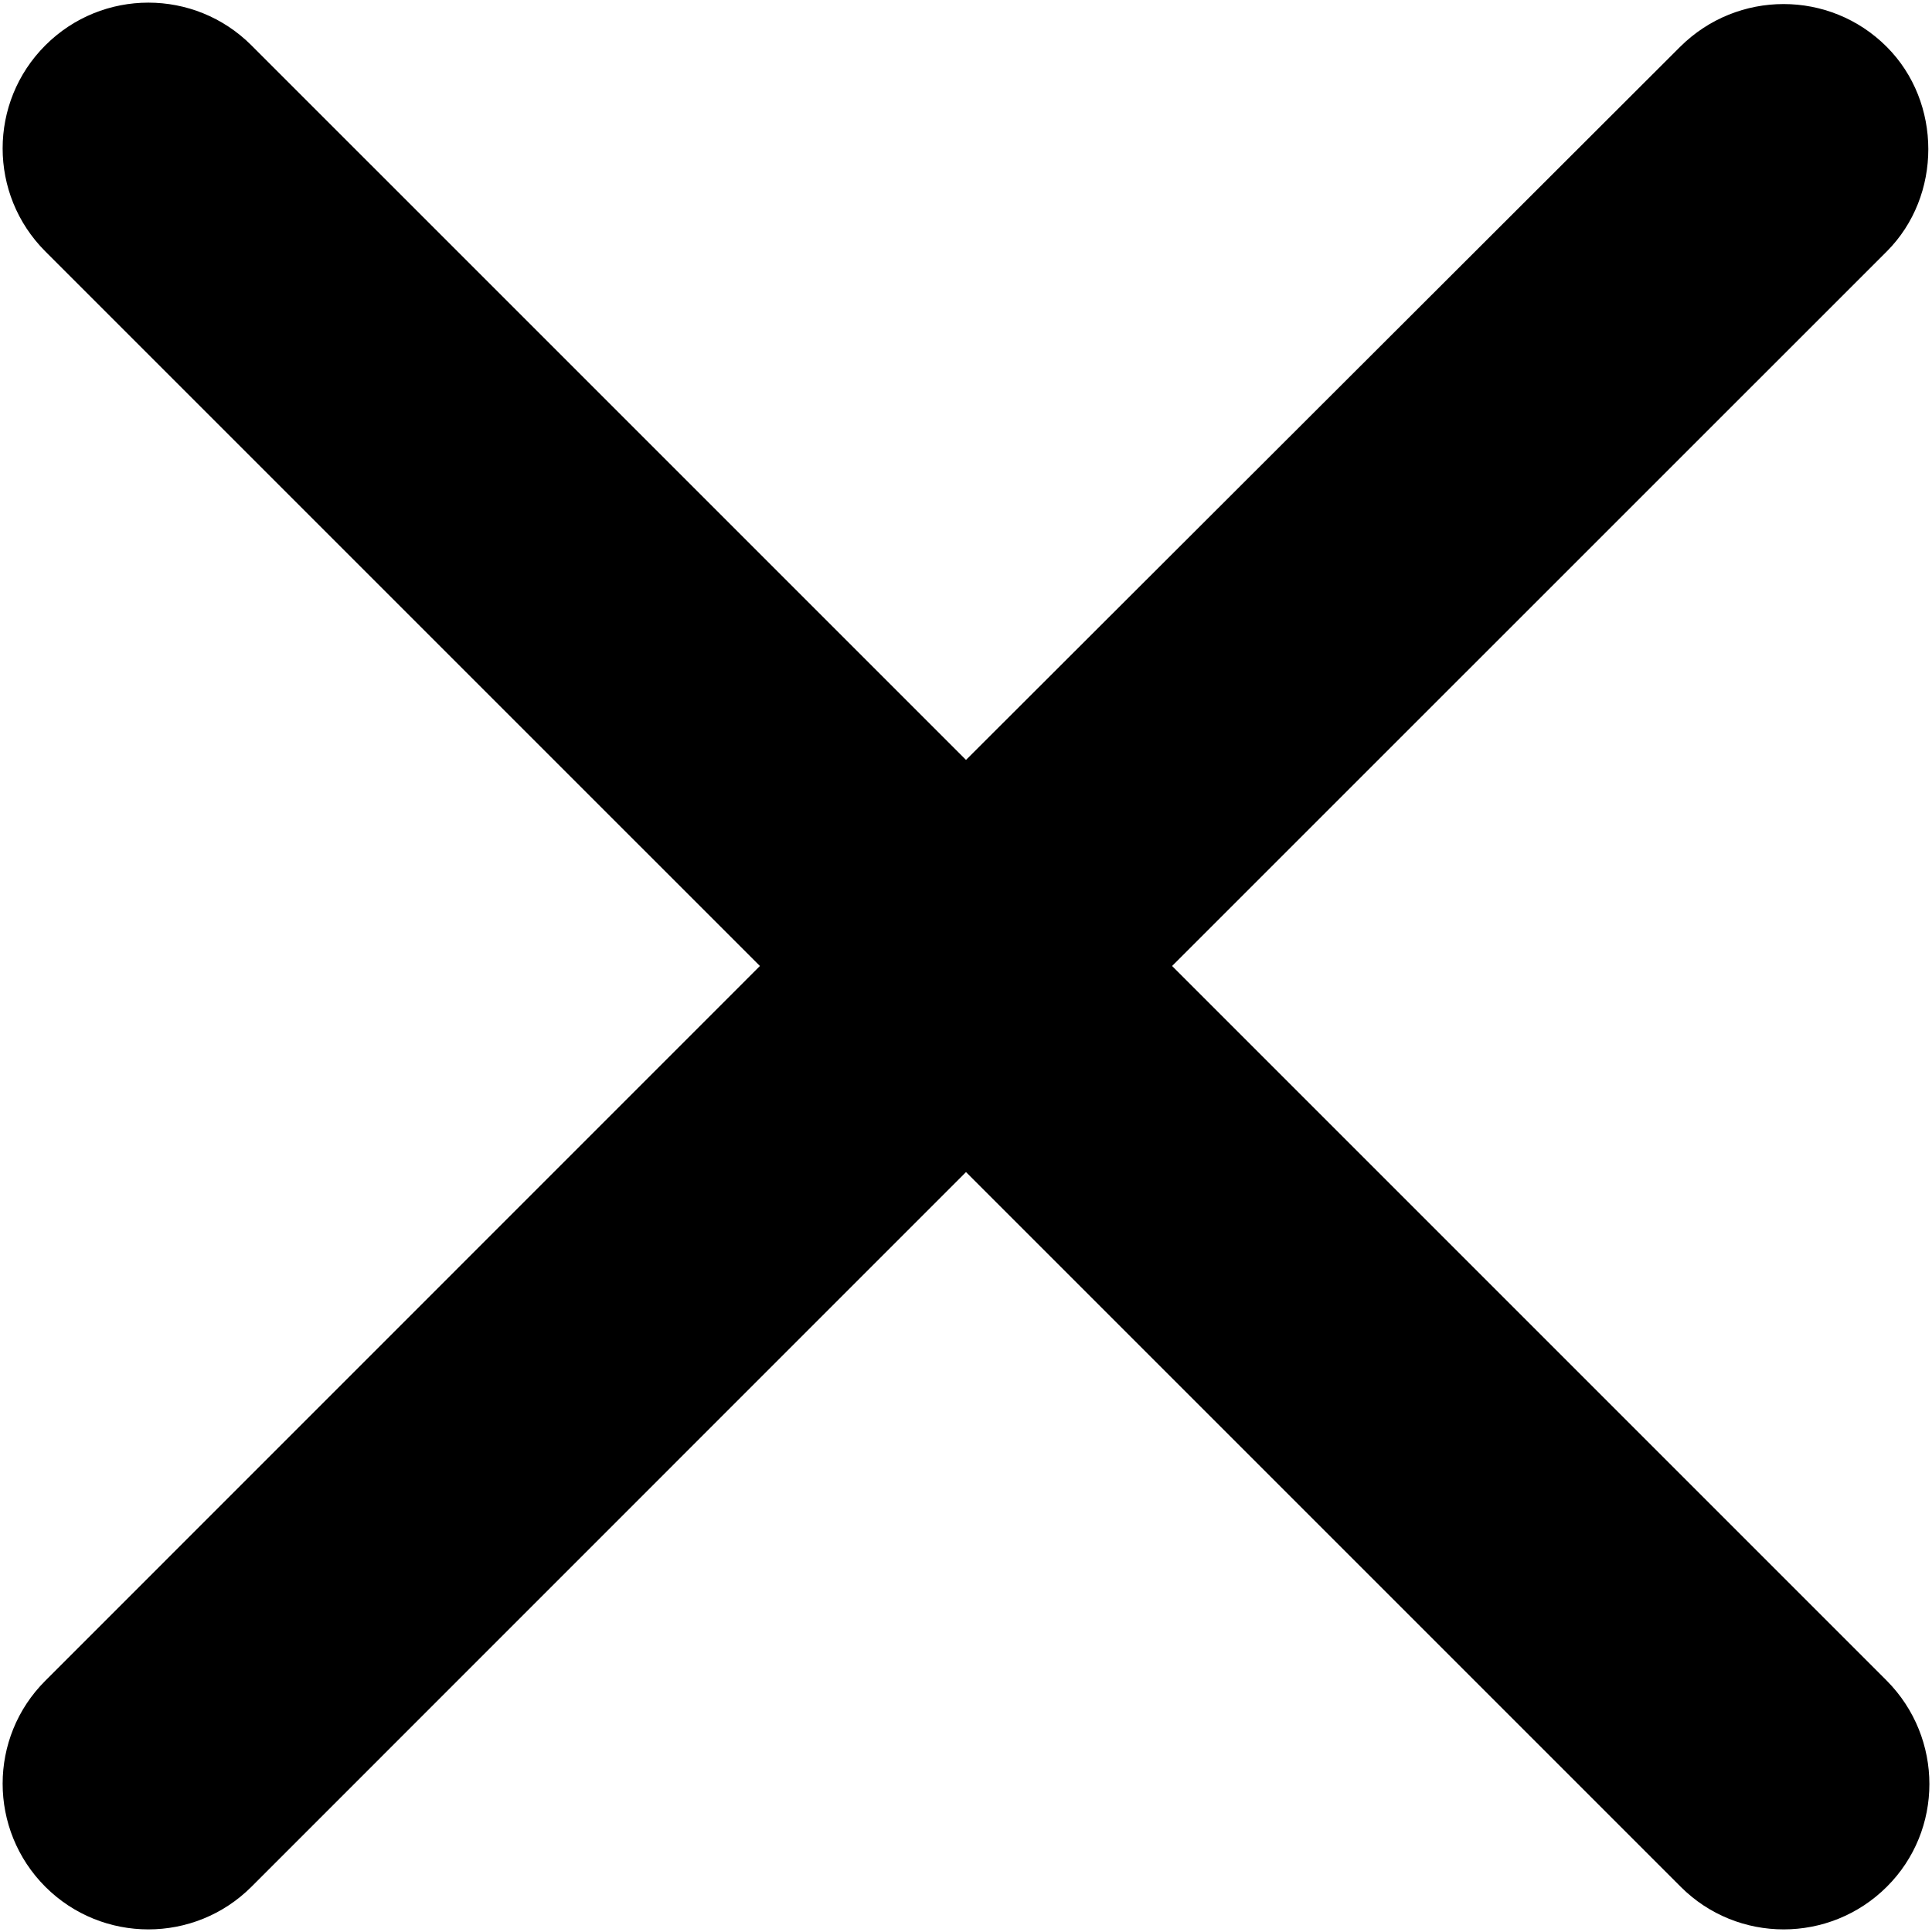
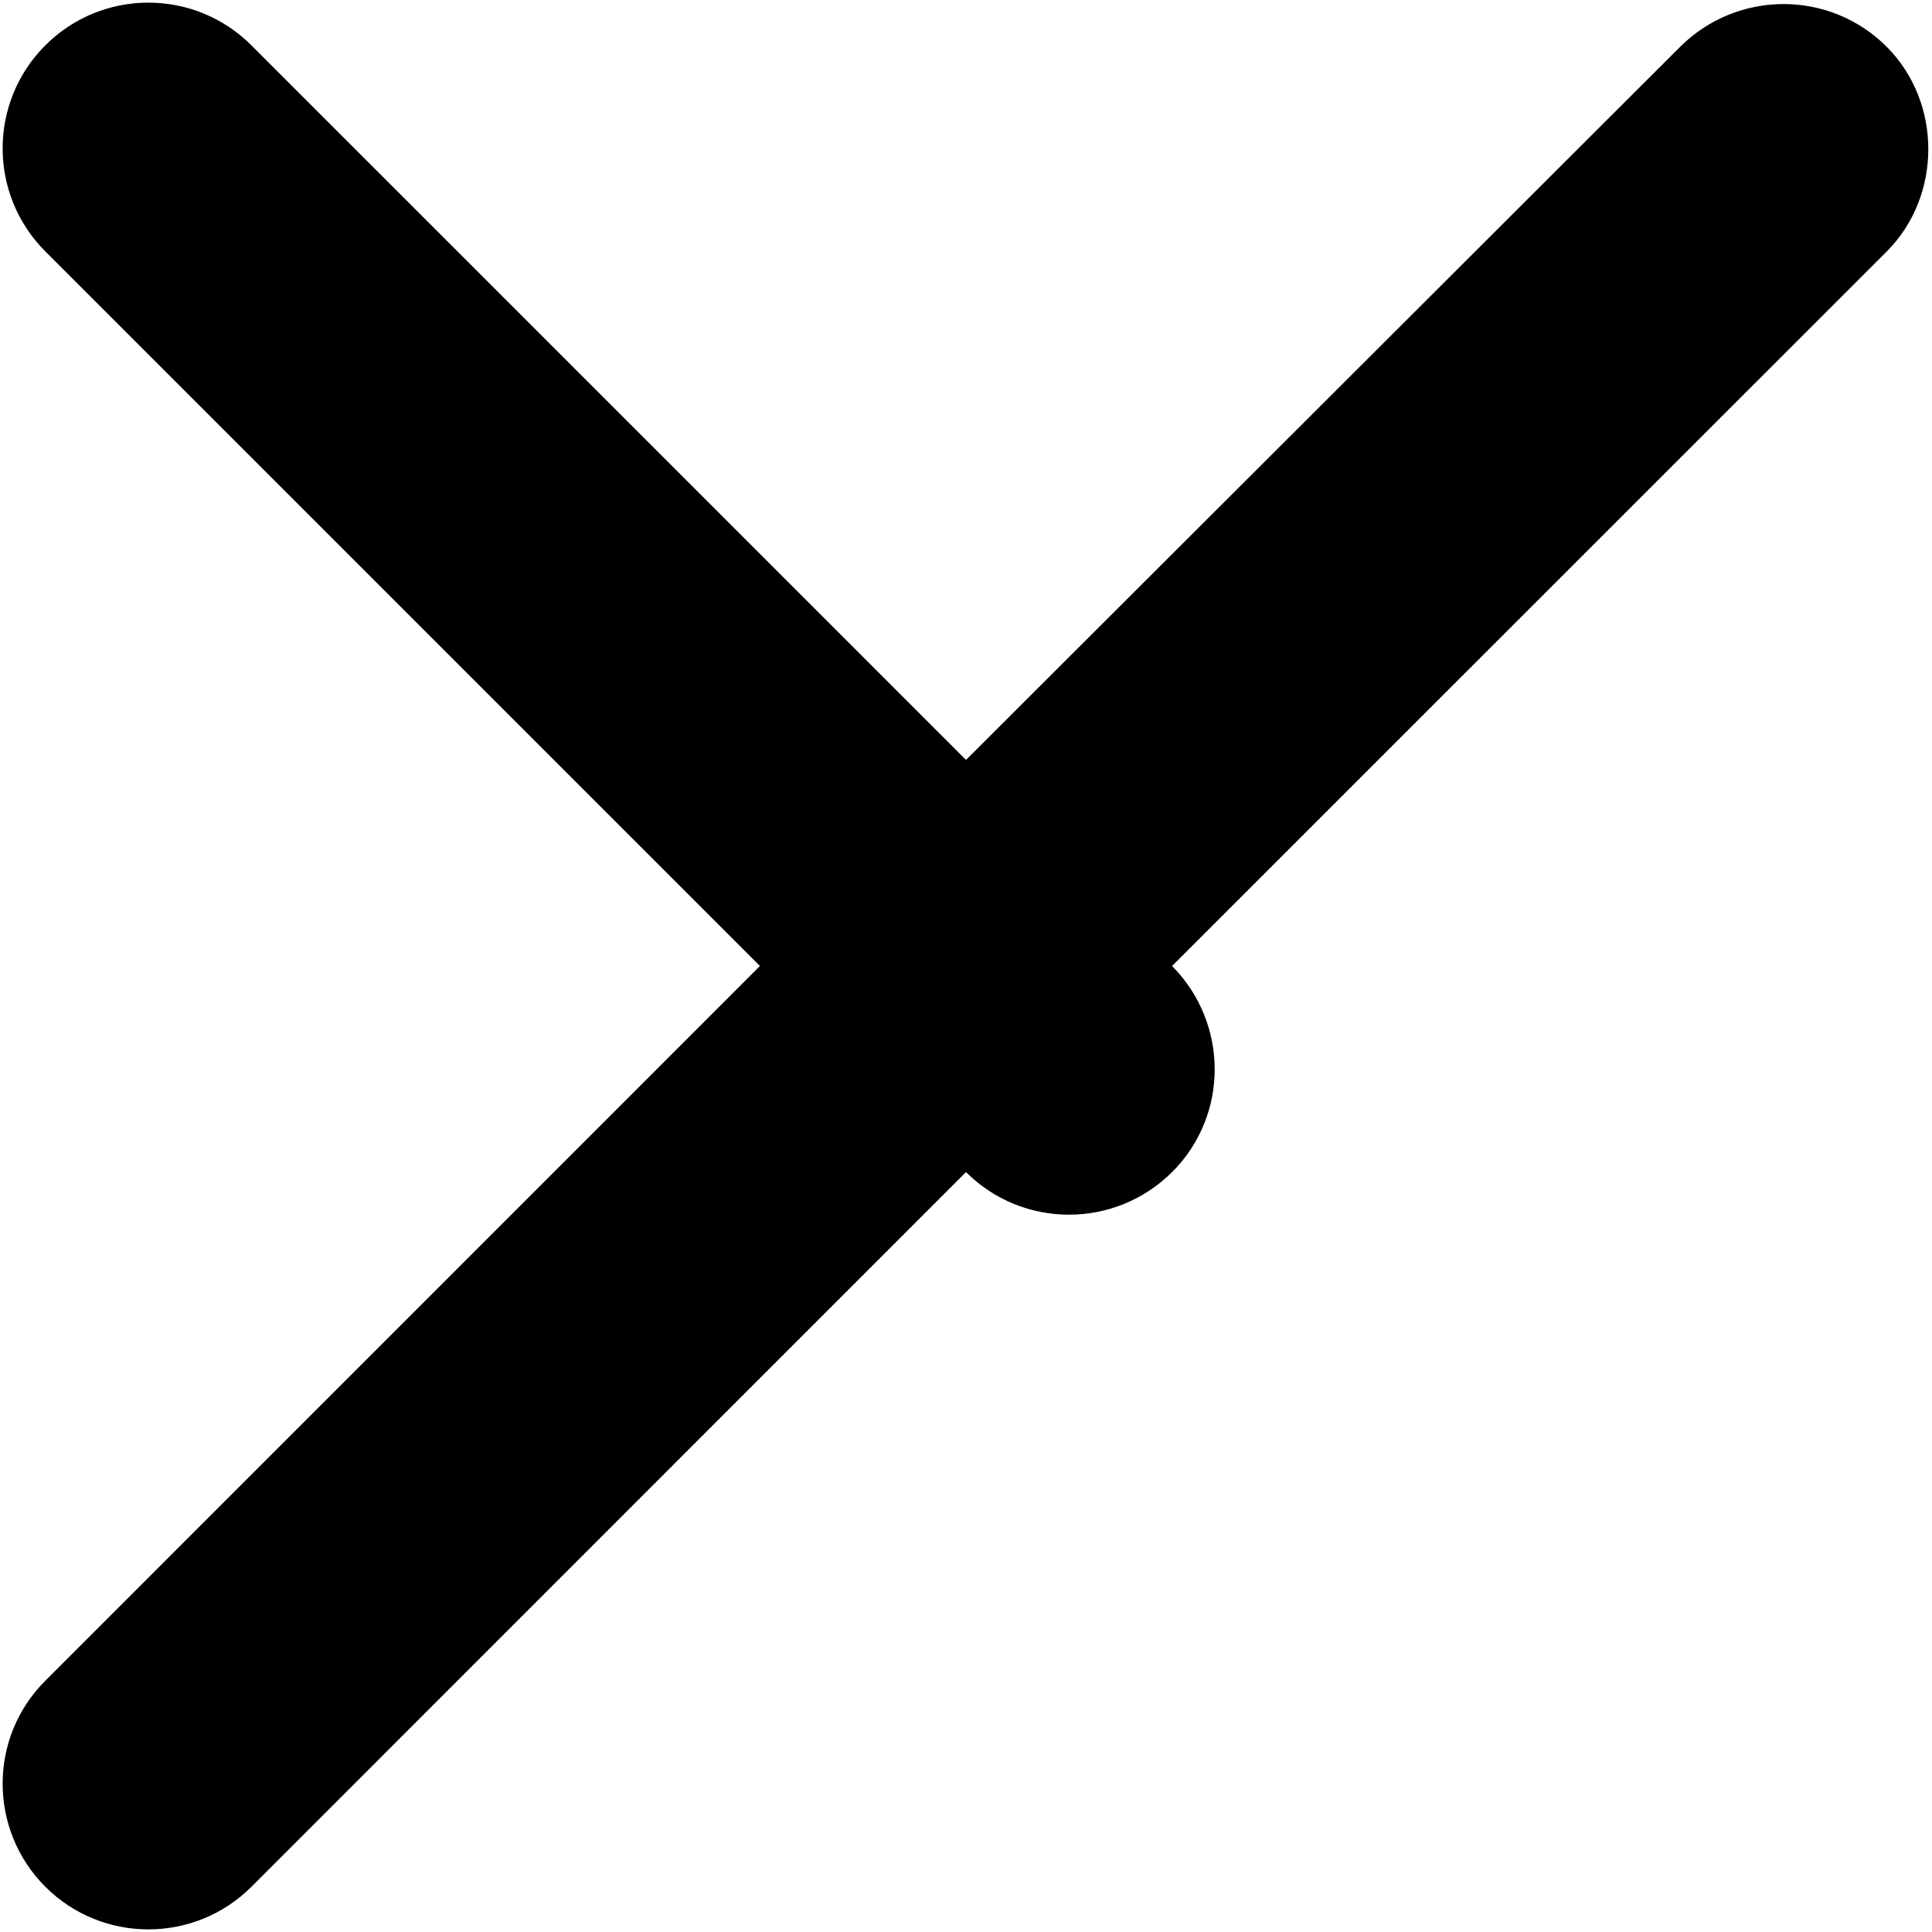
<svg xmlns="http://www.w3.org/2000/svg" version="1.1" id="Layer_1" x="0px" y="0px" width="15px" height="15px" viewBox="0 0 15 15" enable-background="new 0 0 15 15" xml:space="preserve">
-   <path d="M14.648,0.363c-0.442-0.442-1.158-0.442-1.603,0L7.5,5.9L1.952,0.352c-0.442-0.442-1.158-0.442-1.6,0s-0.442,1.158,0,1.6  L5.9,7.5l-5.548,5.549c-0.442,0.441-0.442,1.157,0,1.6c0.442,0.441,1.158,0.441,1.6,0L7.5,9.1l5.549,5.549  c0.441,0.441,1.157,0.441,1.6,0c0.441-0.439,0.441-1.155,0-1.6L9.1,7.5l5.549-5.548C15.079,1.521,15.079,0.794,14.648,0.363z" />
+   <path d="M14.648,0.363c-0.442-0.442-1.158-0.442-1.603,0L7.5,5.9L1.952,0.352c-0.442-0.442-1.158-0.442-1.6,0s-0.442,1.158,0,1.6  L5.9,7.5l-5.548,5.549c-0.442,0.441-0.442,1.157,0,1.6c0.442,0.441,1.158,0.441,1.6,0L7.5,9.1c0.441,0.441,1.157,0.441,1.6,0c0.441-0.439,0.441-1.155,0-1.6L9.1,7.5l5.549-5.548C15.079,1.521,15.079,0.794,14.648,0.363z" />
</svg>